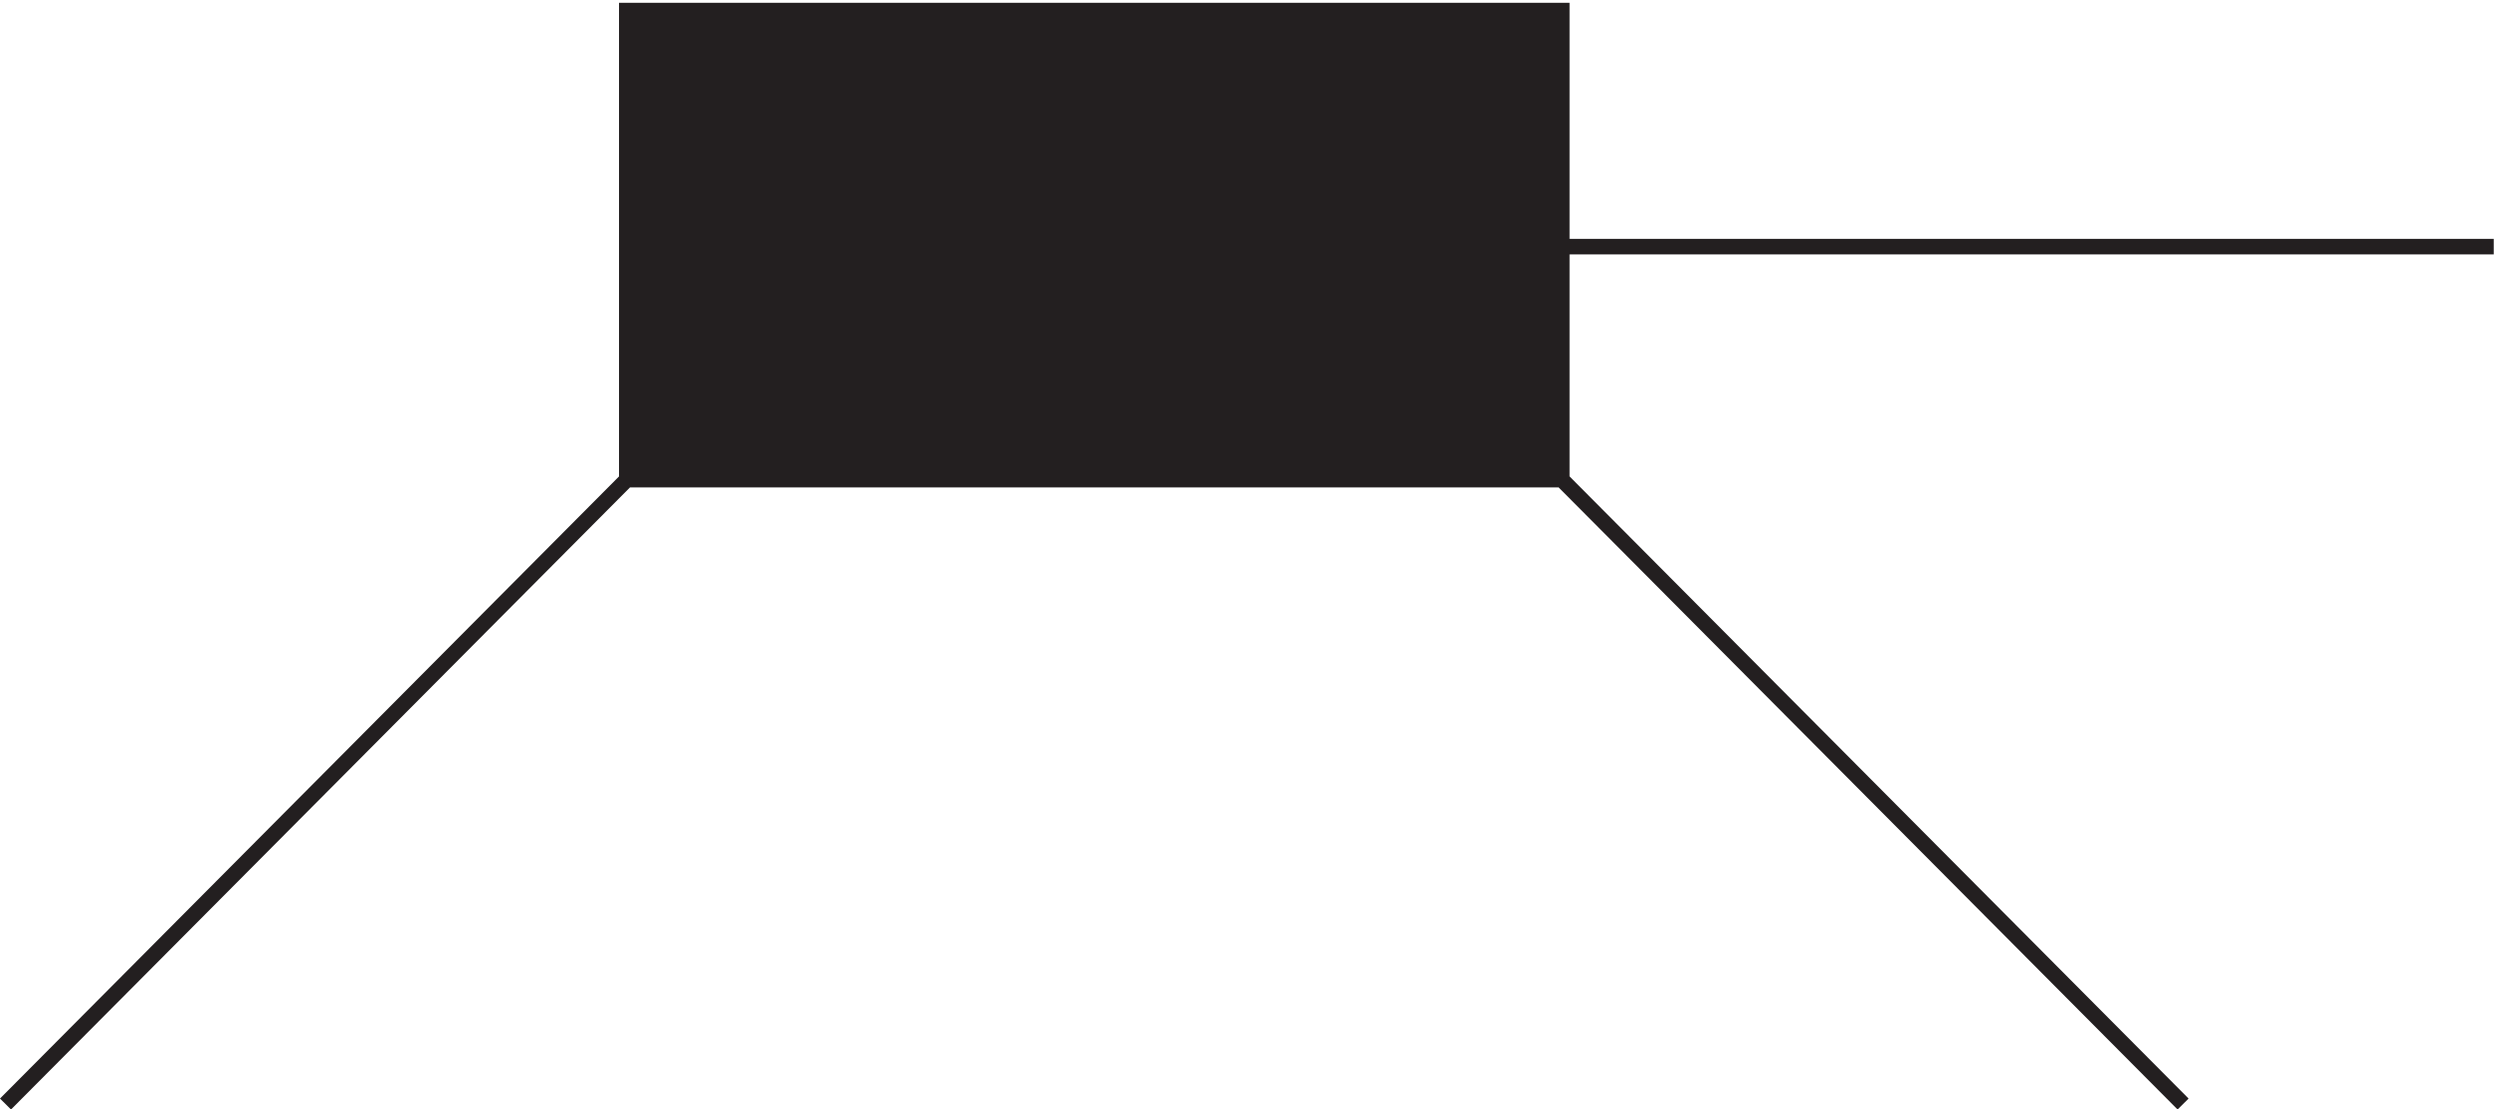
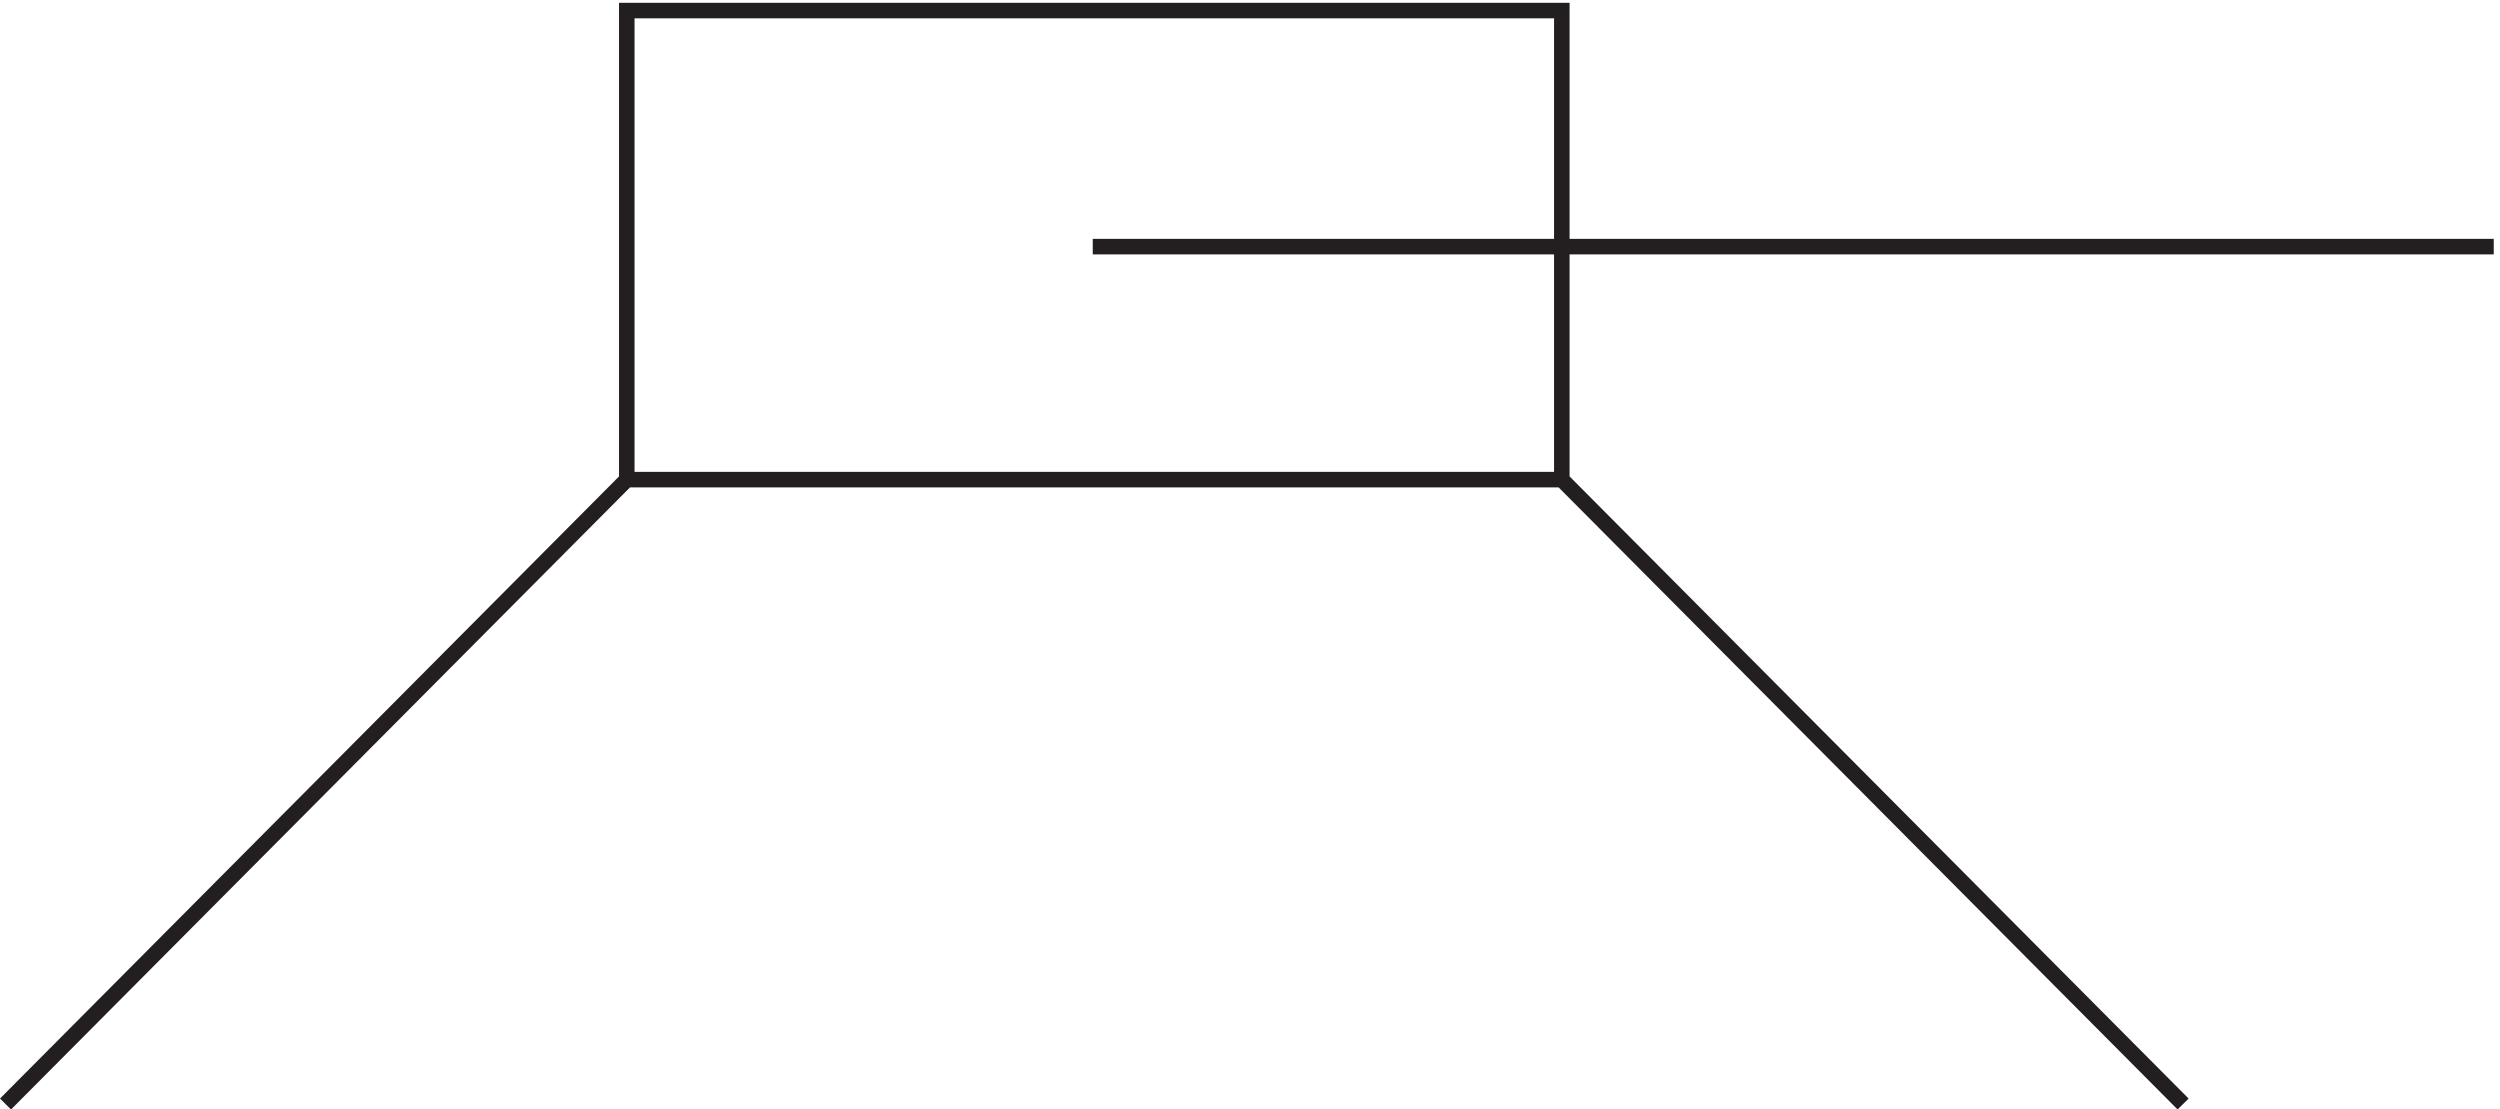
<svg xmlns="http://www.w3.org/2000/svg" xml:space="preserve" width="160.554" height="71.253">
-   <path d="M754.832 305.168v226.5h-451.5v-226.5h451.5" style="fill:#231f20;fill-opacity:1;fill-rule:evenodd;stroke:none" transform="matrix(.133 0 0 -.133 -.09 71.39)" />
  <path d="M754.832 305.168v226.5h-451.5v-226.5h451.5M3.332 3.668l300 301.5m451.5 0 299.998-301.5m-526.498 414h676.498" style="fill:none;stroke:#231f20;stroke-width:7.5;stroke-linecap:butt;stroke-linejoin:miter;stroke-miterlimit:10;stroke-dasharray:none;stroke-opacity:1" transform="matrix(.133 0 0 -.133 -.09 71.39)" />
</svg>